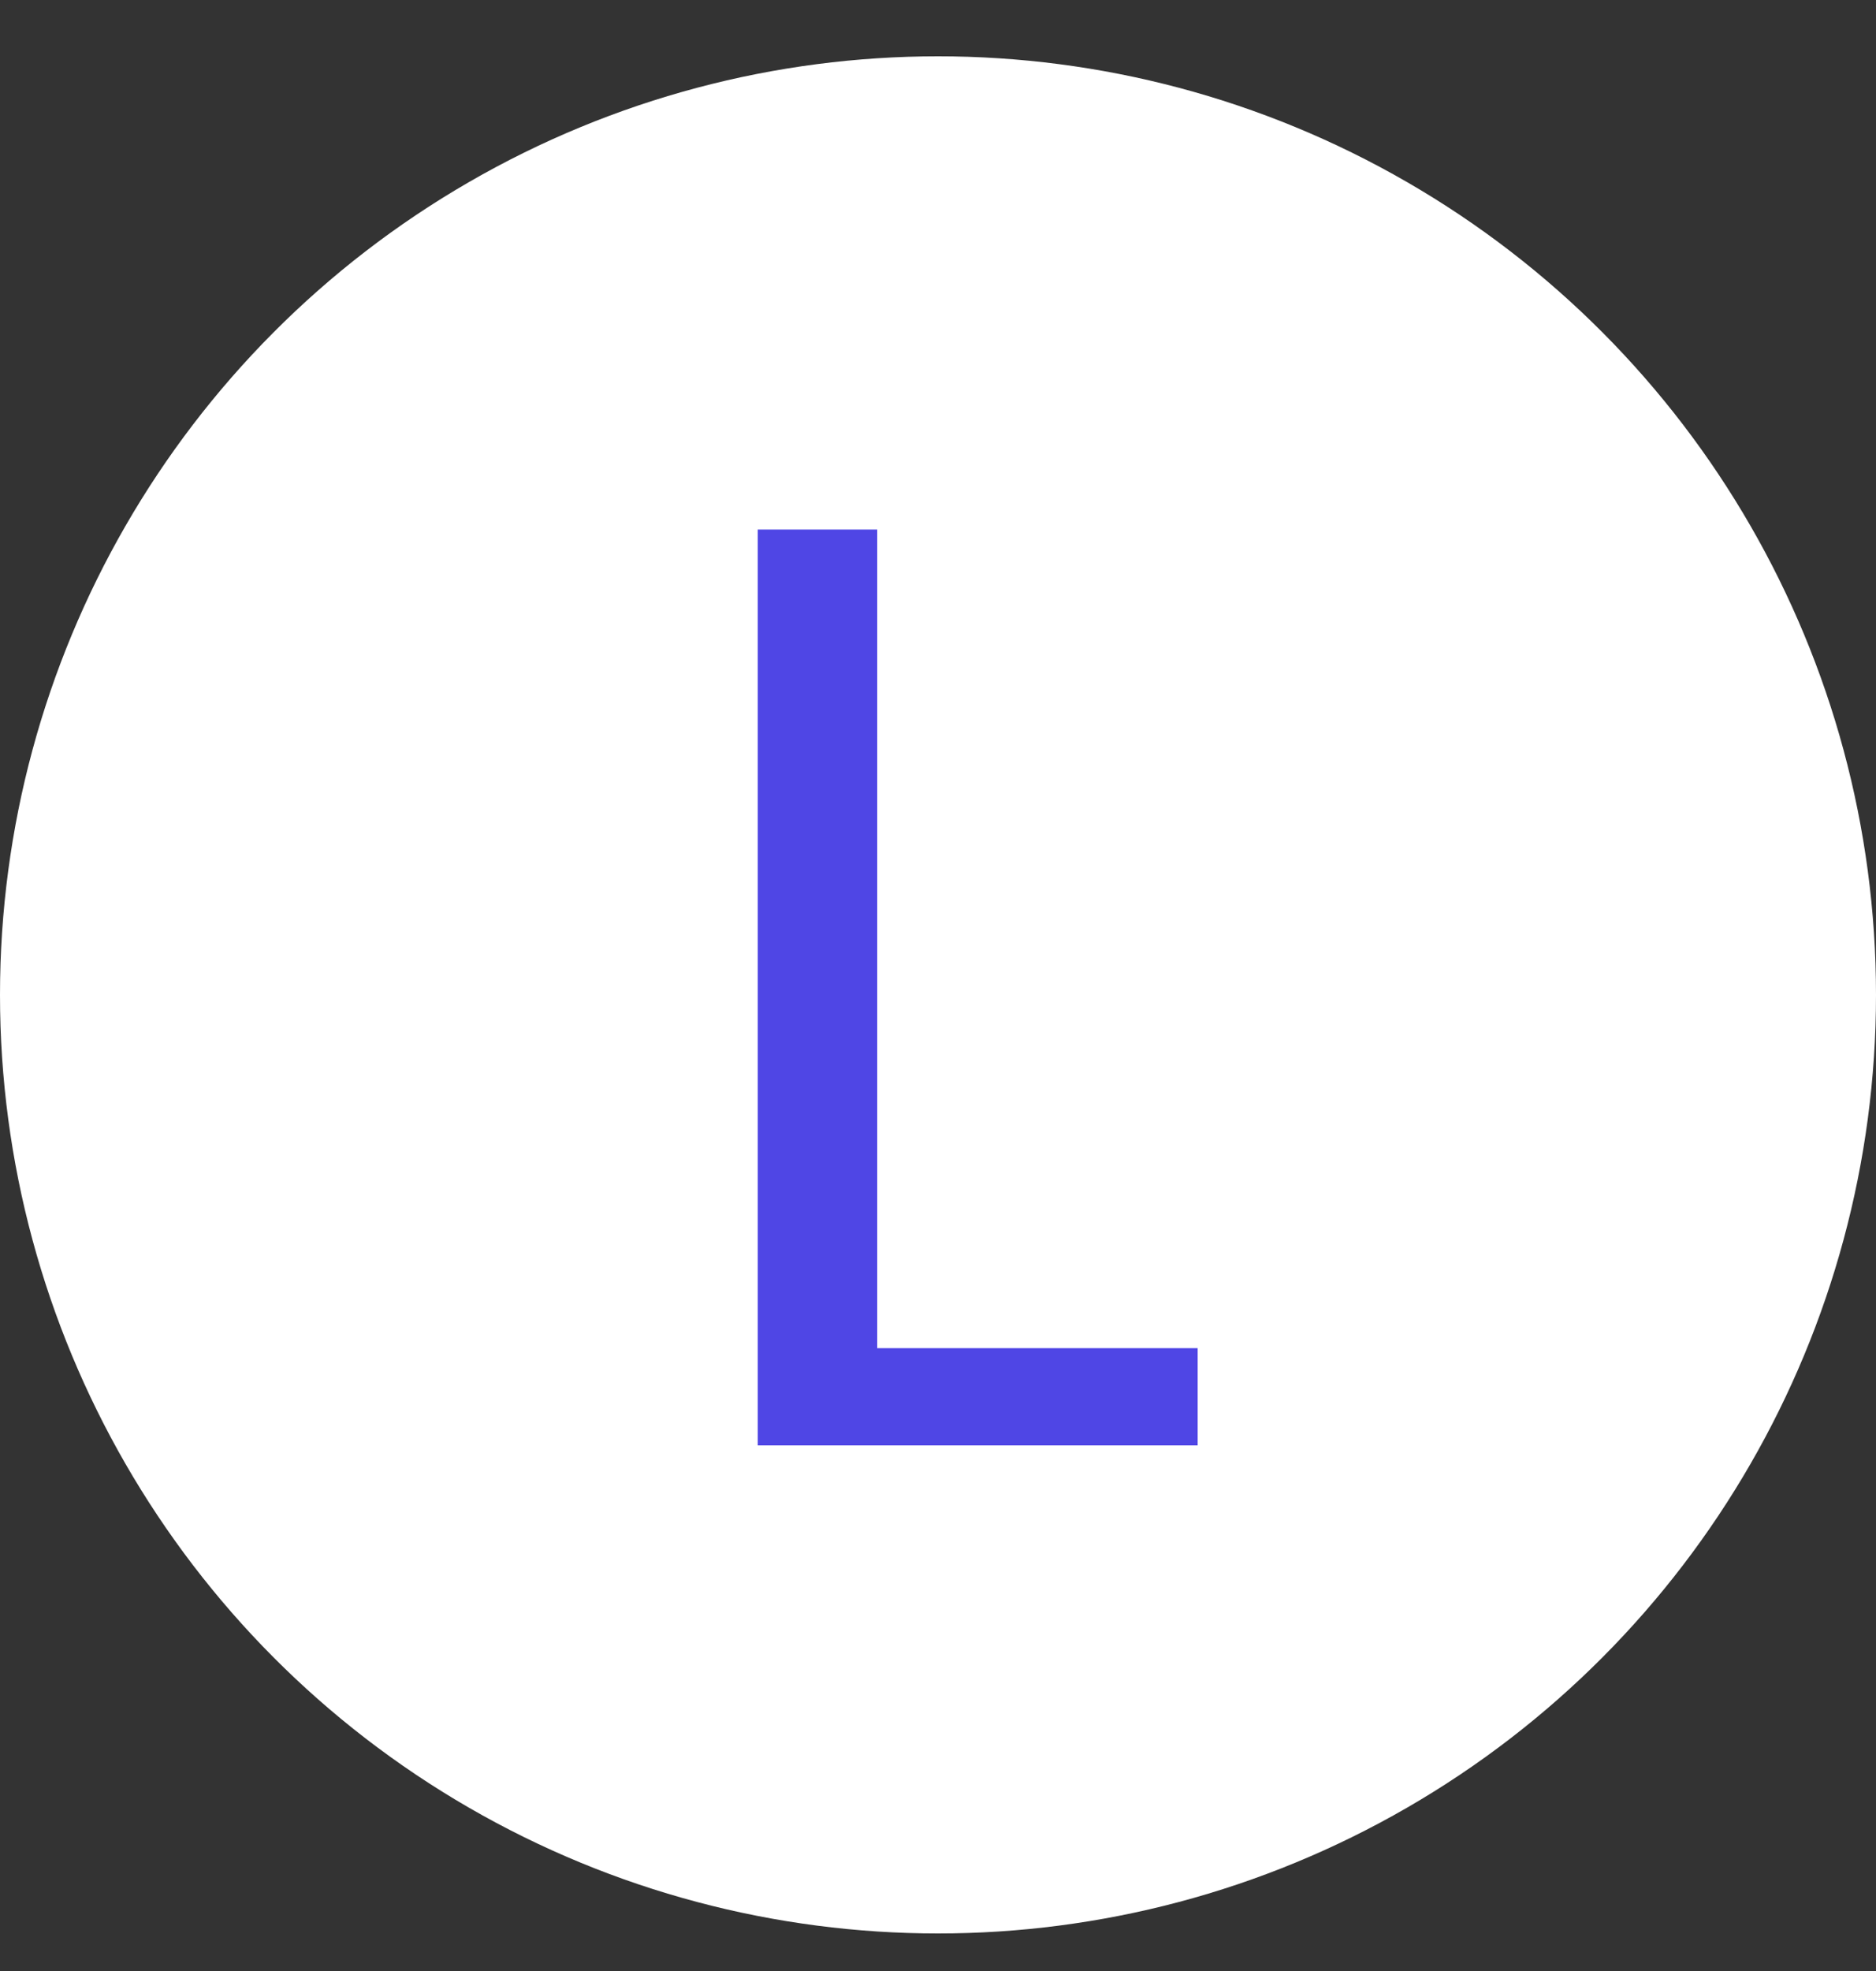
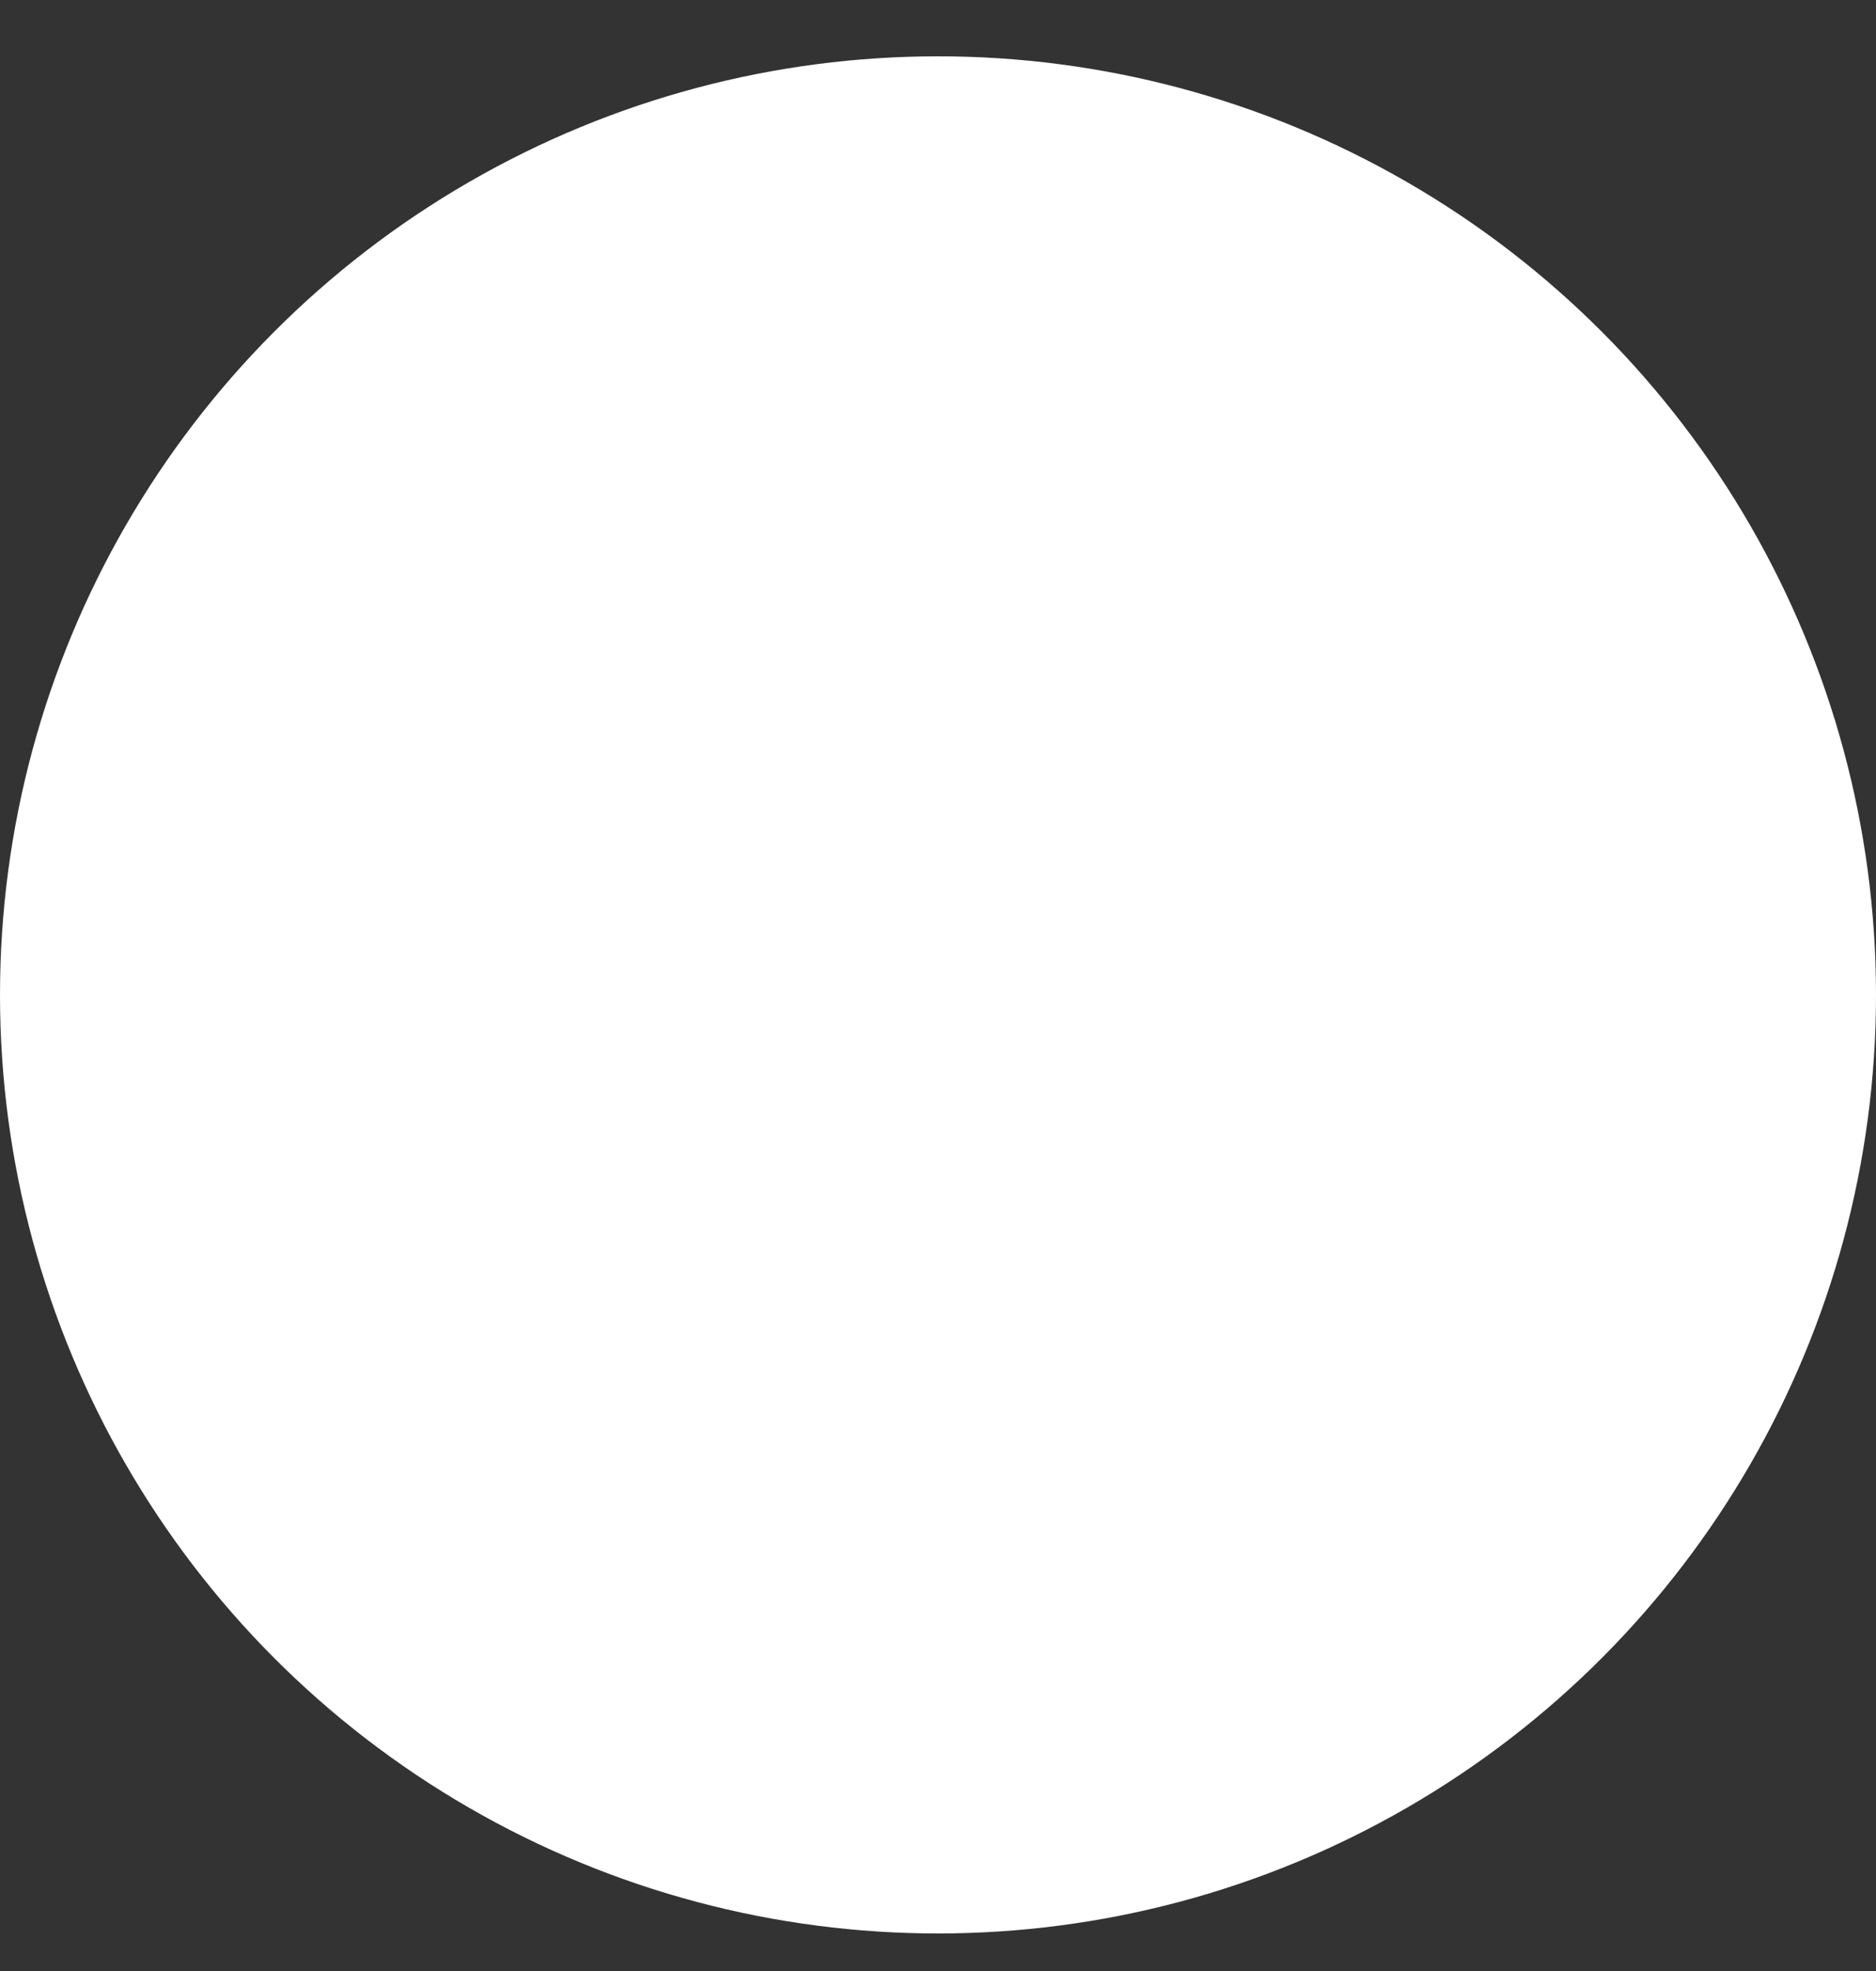
<svg xmlns="http://www.w3.org/2000/svg" width="100" height="105" viewBox="0 0 100 105" fill="none">
  <rect x="0" y="0" width="100" height="105" fill="#333333" stroke="none" />
  <circle cx="50" cy="53" r="50" fill="white" />
-   <path d="M46.76 71.82H63.84V77H40.39V28.21H46.76V71.82Z" fill="#4F46E5" />
</svg>